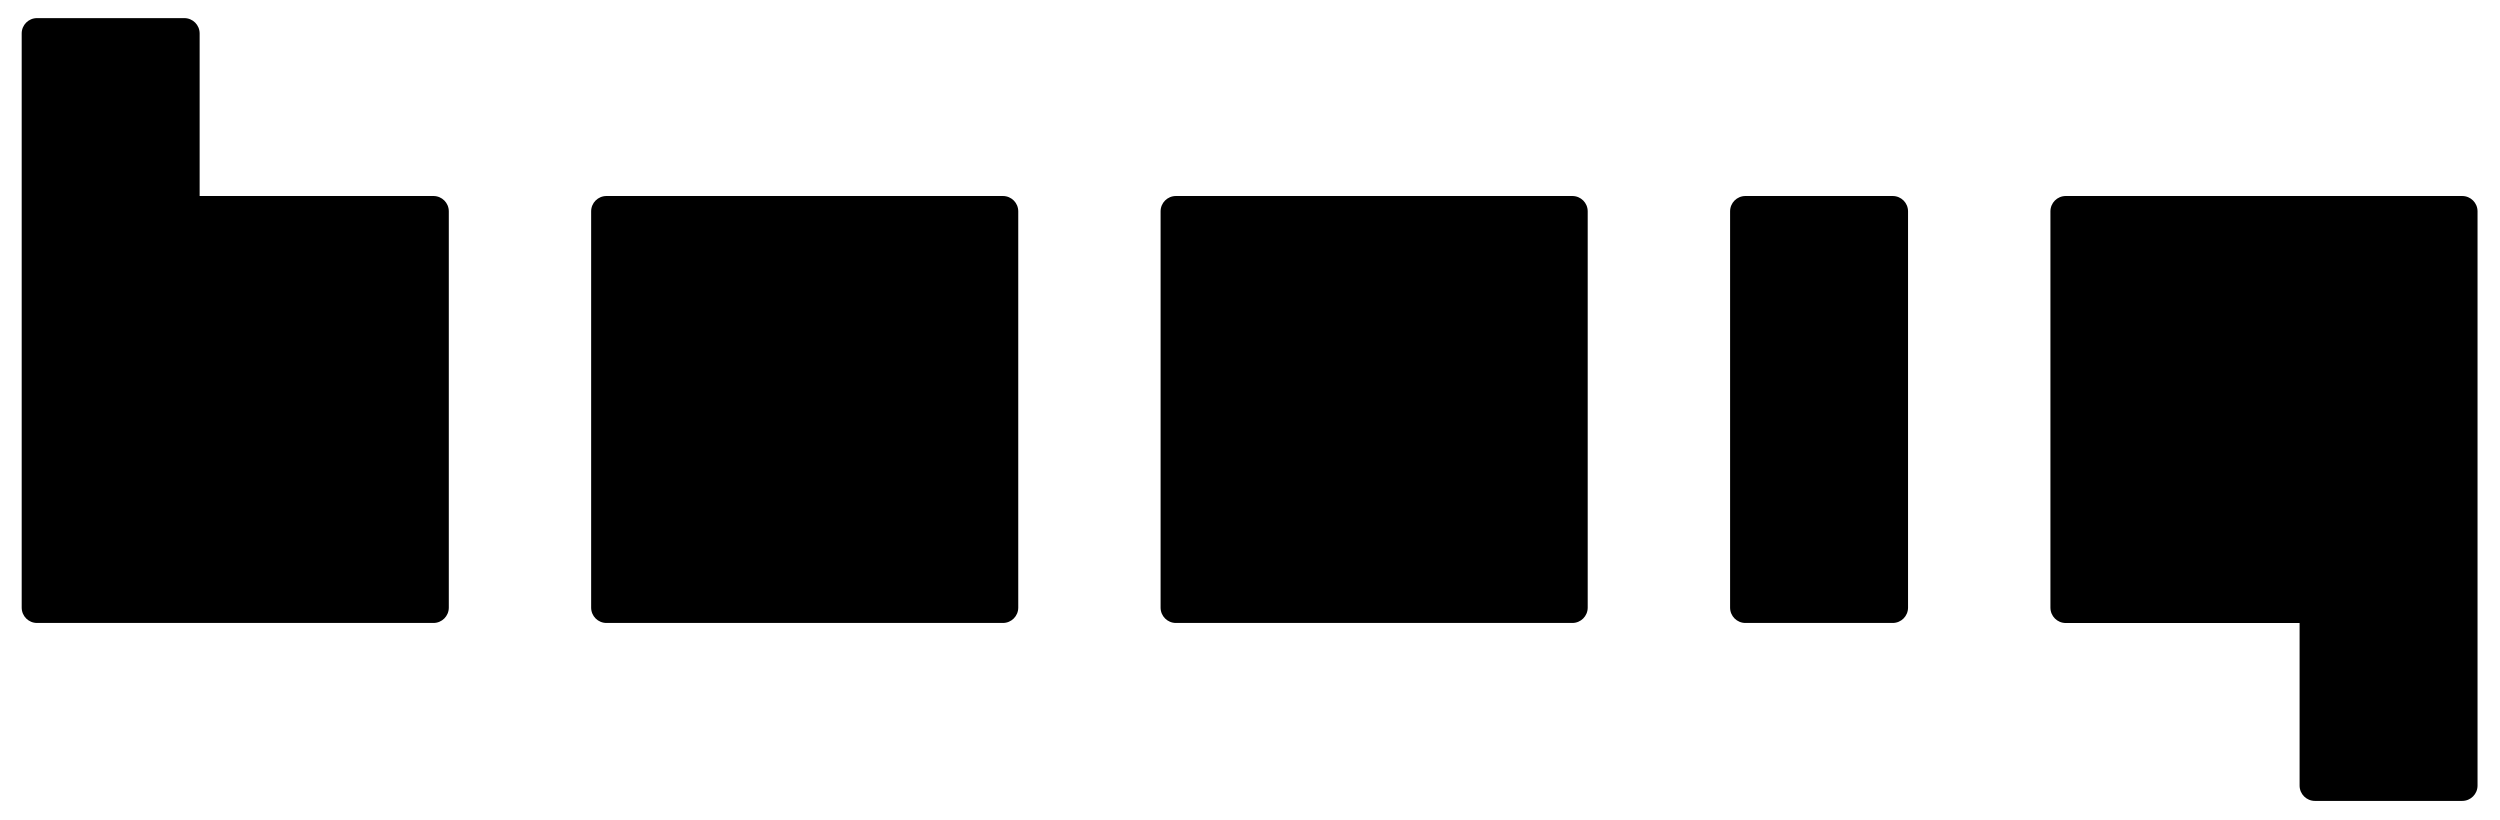
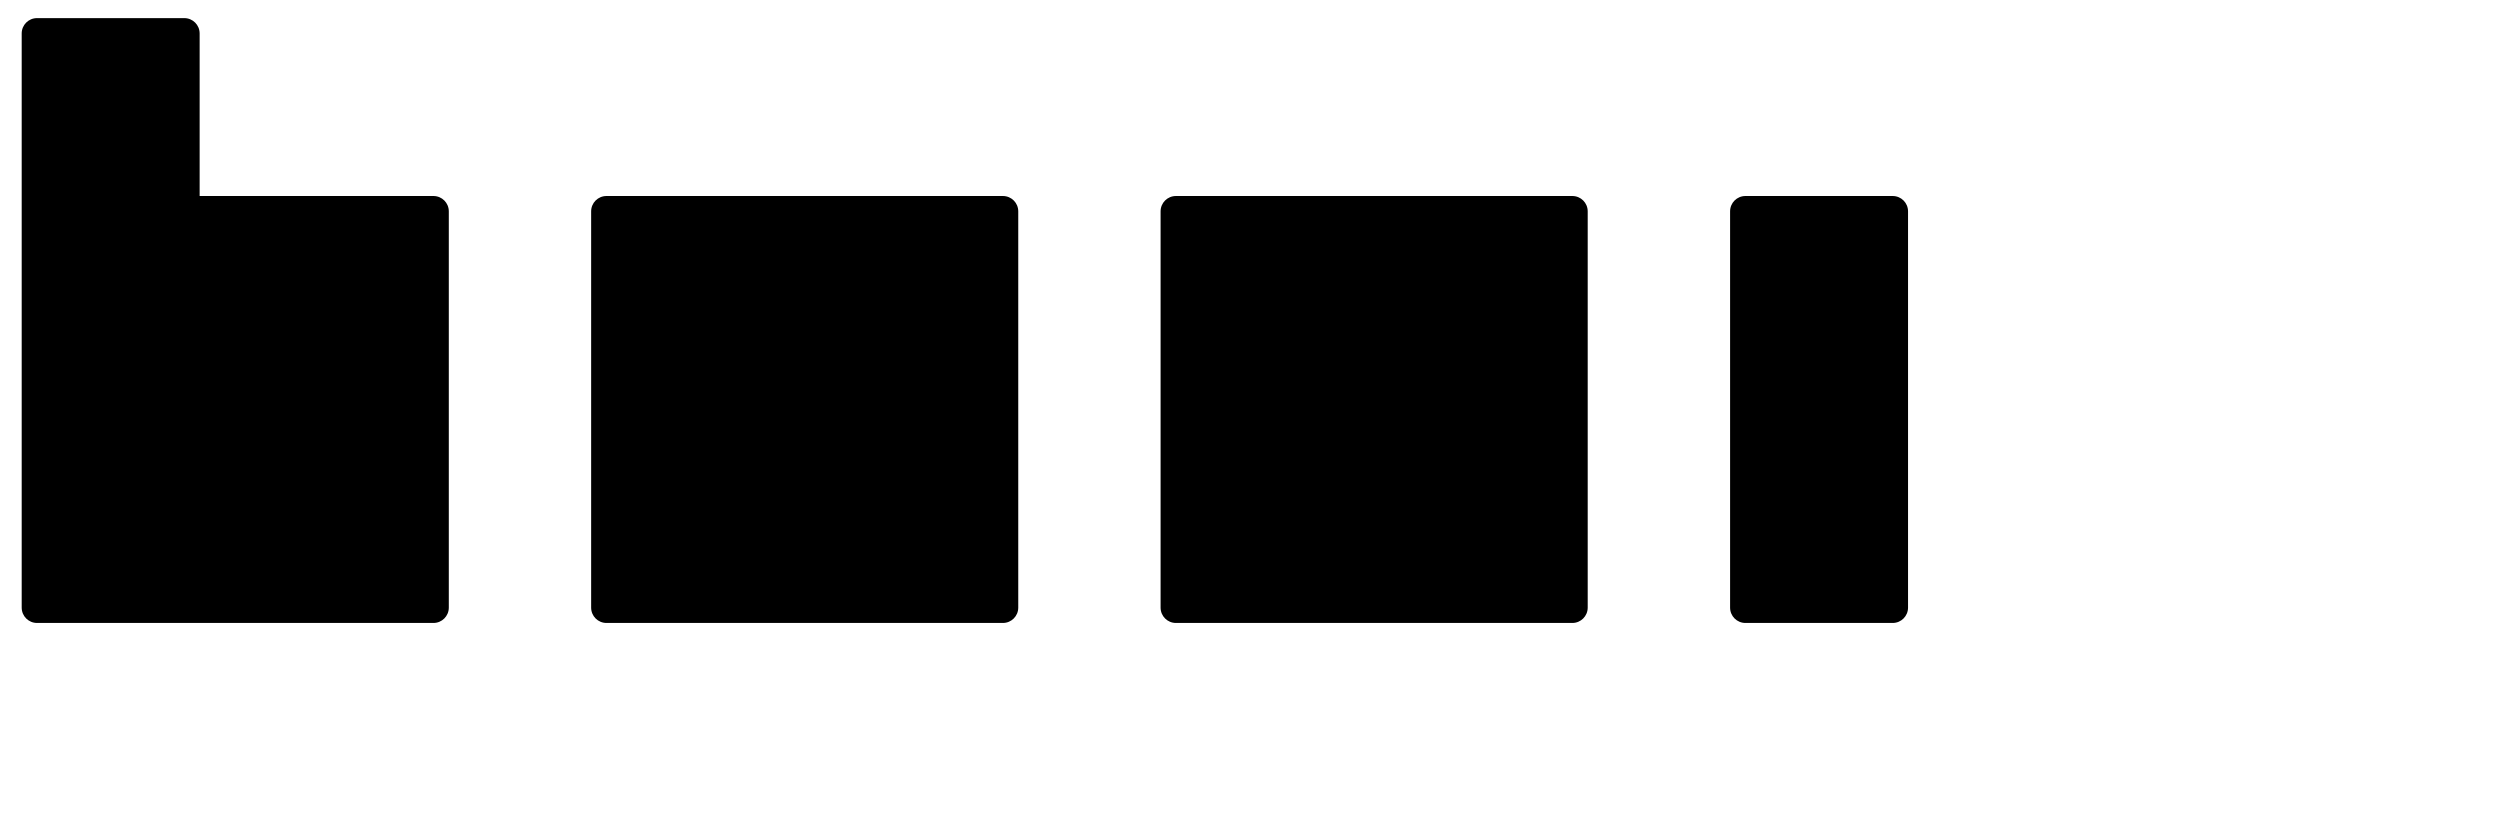
<svg xmlns="http://www.w3.org/2000/svg" id="Layer_1" viewBox="0 0 488.63 160.24">
  <path d="m7.24,3.54h28.78c1.66,0,3,1.34,3,3v31.77h45.7c1.66,0,3,1.34,3,3v77.45c0,1.66-1.34,3-3,3H7.24c-1.66,0-3-1.34-3-3V6.54c0-1.66,1.34-3,3-3Z" />
  <path d="m118.54,38.31h77.48c1.66,0,3,1.34,3,3v77.45c0,1.66-1.34,3-3,3h-77.48c-1.66,0-3-1.34-3-3V41.31c0-1.66,1.34-3,3-3Z" />
  <path d="m229.84,38.31h77.48c1.66,0,3,1.34,3,3v77.45c0,1.66-1.34,3-3,3h-77.48c-1.66,0-3-1.34-3-3V41.31c0-1.66,1.34-3,3-3Z" />
  <path d="m341.15,38.31h28.78c1.66,0,3,1.34,3,3v77.45c0,1.66-1.34,3-3,3h-28.78c-1.66,0-3-1.34-3-3V41.31c0-1.66,1.34-3,3-3Z" />
-   <path d="m403.76,38.31h77.48c1.66,0,3,1.34,3,3v112.23c0,1.66-1.34,3-3,3h-28.78c-1.66,0-3-1.34-3-3v-31.77h-45.7c-1.66,0-3-1.34-3-3V41.31c0-1.66,1.34-3,3-3Z" />
</svg>